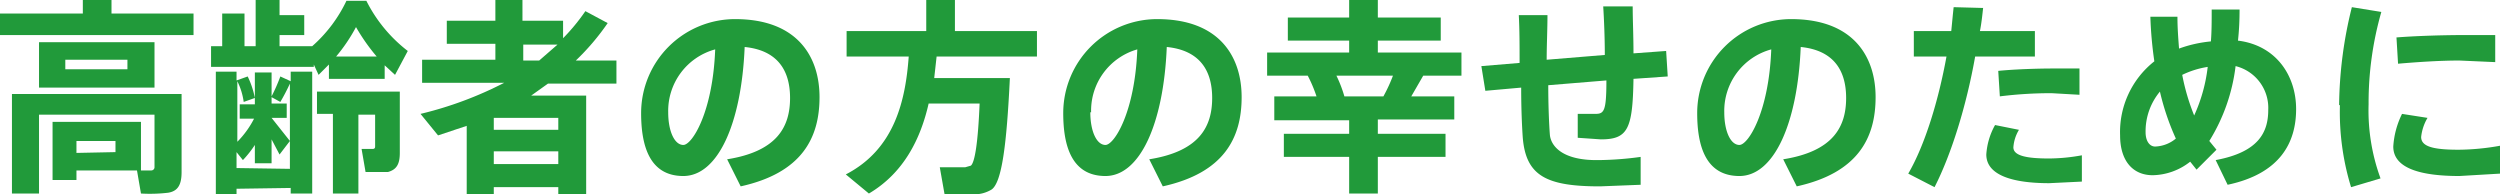
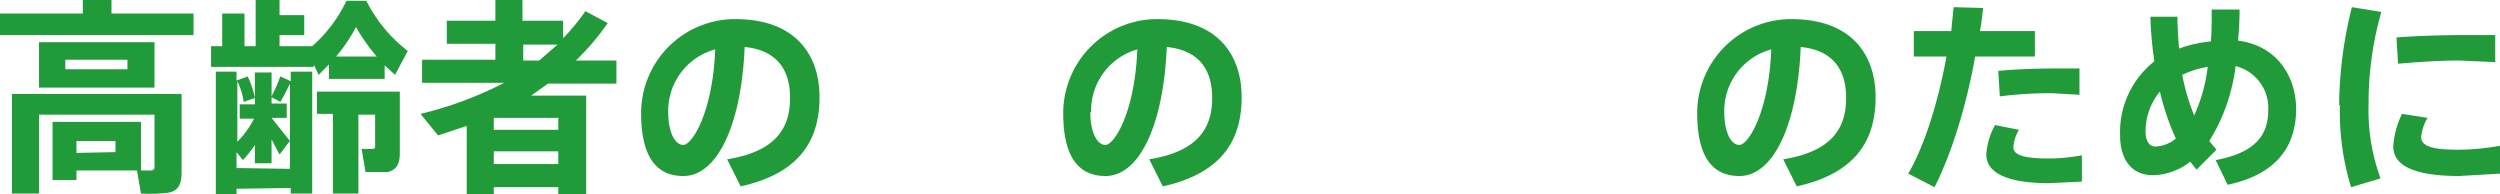
<svg xmlns="http://www.w3.org/2000/svg" width="313.9" height="24.4" viewBox="0 0 313.9 24.4">
  <title>svc_tit_lead1</title>
  <g id="d39dbf68-13ff-4ea2-865d-8b1010a98233" data-name="レイヤー 2">
    <g id="a2be7554-ab78-4fd8-87ca-14597948a7d7" data-name="レイヤー 1">
      <path d="M10.4,1.7V0h3.6V1.7H24.3V4.4H0V1.7ZM9.6,15.3h8.1v6.1H19a.4.4,0,0,0,.4-.4V14.4H4.9v9.9H1.5V11.8H22.8v9.8c0,1.5-.4,2.4-1.7,2.6a19.5,19.5,0,0,1-3.4.1l-.5-2.9H9.6v1.2h-3V15.3h3ZM19.4,5.3v5.7H4.9V5.3ZM8.2,8.7H16V7.5H8.2Zm6.3,10.4V17.7H9.6v1.5Z" style="fill:#219a3a" />
      <path d="M48.3,9.9h-7V8.1L40,9.4l-.6-1.3v.3H26.5V5.8h1.4V1.7h2.8V5.8h1.4V0h3V1.9h3.1V4.4H35.1V5.8h4.1A17.7,17.7,0,0,0,43.5.1H46a18.3,18.3,0,0,0,5.2,6.3l-1.6,3L48.3,8.2ZM29.7,23.7v.7H27.1V9h2.6v1.1l1.4-.5a11,11,0,0,1,.9,2.7l-1.4.5a8.4,8.4,0,0,0-.8-2.6v7.6a11.7,11.7,0,0,0,2.1-2.9H30.1V13.1H32v-4h2.1v3a22.3,22.3,0,0,0,1.1-2.5l1.3.6V9h2.7V24.3H36.5v-.7Zm6.7-2.5V10.5a25.7,25.7,0,0,1-1.2,2.3l-1.1-.6v.8h1.9v1.8H34.1l2.3,2.9-1.3,1.7-1-1.9v3H32V18.2a13.3,13.3,0,0,1-1.5,1.9l-.8-1v2ZM45,24.3H41.8v-10h-2V11.5H50.2v7.7c0,1.4-.4,2.1-1.5,2.4H45.9l-.5-2.9h1.4c.2,0,.3-.1.3-.3V14.4H45ZM47.3,7.1a24.4,24.4,0,0,1-2.6-3.7,21.2,21.2,0,0,1-2.5,3.7Z" style="fill:#219a3a" />
      <path d="M62,23.5v.9H58.6V15.8L55,17l-2.2-2.7a46.5,46.5,0,0,0,10.5-3.9H53V7.5h9.2v-2H56.1V2.6h6.1V0h3.4V2.6h5.1V4.8a25,25,0,0,0,2.8-3.4l2.8,1.5a30,30,0,0,1-4,4.7h5.1v2.9H68.8l-2.1,1.5h6.9V24.4H70.1v-.9Zm8.1-7.2V14.8H62v1.5Zm0,4.3V19H62v1.6Zm-2.4-13,2.3-2H65.7v2Z" style="fill:#219a3a" />
      <path d="M80.5,14.2A11.8,11.8,0,0,1,92.3,2.4c7.8,0,10.6,4.7,10.6,9.8s-2.2,9.5-9.9,11.2l-1.7-3.4c6.3-1,7.9-4.1,7.9-7.7s-1.7-6-5.7-6.4c-.4,9.7-3.4,16.2-7.7,16.2s-5.3-3.9-5.3-7.9Zm3.4-.1c0,2.4.8,4.1,1.9,4.1s3.7-4.1,4-12A8,8,0,0,0,83.9,14.1Z" style="fill:#219a3a" />
-       <path d="M124.6,9.8h2.2c-.4,8.3-1,13.1-2.3,14a4.2,4.2,0,0,1-2.3.6h-3.6l-.6-3.4h3.2l.7-.2c.5-.4.9-2.9,1.1-7.8h-6.4c-1,4.4-3.1,8.7-7.5,11.3l-2.9-2.4c6.2-3.2,7.5-9.4,7.9-14.8h-7.8V3.9h10V0h3.6V3.9h10.3V7.1H117.6c-.1.9-.2,1.8-.3,2.7h7.3Z" style="fill:#219a3a" />
      <path d="M133.5,14.2A11.8,11.8,0,0,1,145.3,2.4c7.8,0,10.6,4.7,10.6,9.8s-2.2,9.5-9.9,11.2l-1.7-3.4c6.3-1,7.9-4.1,7.9-7.7s-1.7-6-5.7-6.4c-.4,9.7-3.4,16.2-7.7,16.2s-5.3-3.9-5.3-7.9Zm3.4-.1c0,2.4.8,4.1,1.9,4.1s3.7-4.1,4-12A8,8,0,0,0,137,14.1Z" style="fill:#219a3a" />
-       <path d="M169.4,16.8V15.1H160V12.1h5.3a17.4,17.4,0,0,0-1.1-2.6h-5.1V6.6h10.3V5.1h-7.7V2.2h7.7V0H173V2.2h7.9V5.1H173V6.6h10.5V9.5h-4.8l-1.5,2.6h5.4v2.9H173v1.8h8.5v2.9H173v4.6h-3.6V19.7h-8.2V16.8Zm4.3-4.7c.5-.9.9-1.8,1.2-2.6h-7.1a15.9,15.9,0,0,1,1,2.6Z" style="fill:#219a3a" />
-       <path d="M190.8,7.9c0-2.1,0-4.1-.1-6h3.6c0,1.8-.1,3.8-.1,5.6l7.3-.6c0-2.2-.1-4.5-.2-6.1H205c0,1.6.1,3.7.1,5.9l4.1-.3.2,3.2-4.3.3c-.1,6.3-.7,7.6-4.1,7.6l-2.9-.2v-3h2.2c1.1,0,1.4-.3,1.4-4.2l-7.3.6c0,2.6.1,4.9.2,6.2s1.4,3.3,6.2,3.2a41.1,41.1,0,0,0,5.2-.4v3.5l-5.1.2c-6.7,0-9.3-1.3-9.7-6.1-.1-1.4-.2-3.6-.2-6.3l-4.5.4L186,8.3Z" style="fill:#219a3a" />
      <path d="M213.1,14.2A11.8,11.8,0,0,1,224.9,2.4c7.8,0,10.6,4.7,10.6,9.8s-2.2,9.5-9.9,11.2l-1.7-3.4c6.3-1,7.9-4.1,7.9-7.7s-1.7-6-5.7-6.4c-.4,9.7-3.4,16.2-7.7,16.2s-5.3-3.9-5.3-7.9Zm3.4-.1c0,2.4.8,4.1,1.9,4.1s3.7-4.1,4-12A8,8,0,0,0,216.5,14.1Z" style="fill:#219a3a" />
      <path d="M245,3.9c.1-1,.2-2.1.3-3L249,1c-.1.9-.2,1.9-.4,2.9h6.9V7.1h-7.5c-1.1,6.2-3,12.3-5.1,16.4l-3.3-1.7c2.1-3.6,3.8-9.2,4.8-14.7h-4.1V3.9Zm8.5,12.4a4.9,4.9,0,0,0-.7,2.2c0,1.1,1.8,1.4,4.5,1.4a23.6,23.6,0,0,0,4.1-.4v3.3l-4.1.2c-4.6,0-7.9-1-7.9-3.6a8.7,8.7,0,0,1,1.1-3.7Zm7.6-4.4-3.5-.2a51.8,51.8,0,0,0-6.5.4l-.2-3.2c2-.2,4.8-.3,7-.3h3.2Z" style="fill:#219a3a" />
      <path d="M273.4,2.1c0,1.4.1,2.7.2,4a16,16,0,0,1,4-.9c.1-1.2.1-2.6.1-4h3.5q0,2.1-.2,3.9c4.8.6,7.3,4.4,7.3,8.6s-2,8.1-8.6,9.5l-1.5-3.1c5.4-1,6.6-3.5,6.6-6.3a5.4,5.4,0,0,0-4.1-5.5,23,23,0,0,1-3.3,9.4l.9,1.1-2.5,2.5-.8-1a7.8,7.8,0,0,1-4.7,1.7c-2.5,0-4.1-1.8-4.1-5a11.3,11.3,0,0,1,4.3-9.3,49.1,49.1,0,0,1-.5-5.6Zm-2.2,9.4a7.8,7.8,0,0,0-1.8,5.1c0,1.1.5,1.8,1.2,1.8a4.3,4.3,0,0,0,2.6-1A31.1,31.1,0,0,1,271.2,11.5Zm4.3,3a20.2,20.2,0,0,0,1.7-6.1,11.3,11.3,0,0,0-3.2,1A27,27,0,0,0,275.5,14.5Z" style="fill:#219a3a" />
      <path d="M293.7,13.2A52.4,52.4,0,0,1,295.3.9l3.7.6a41.4,41.4,0,0,0-1.6,11.6,24.8,24.8,0,0,0,1.5,9.3l-3.7,1.1a32.1,32.1,0,0,1-1.4-10.3Zm20.2,8.6-5.1.3c-4.7,0-8.3-.9-8.3-3.7a10.7,10.7,0,0,1,1.1-4.1l3.2.5a5.9,5.9,0,0,0-.8,2.4c0,1.2,1.5,1.6,4.7,1.6a30.3,30.3,0,0,0,5.2-.5ZM309.7,4.4h3.6V7.8l-4.5-.2c-2.5,0-5.4.2-7.7.4l-.2-3.3c2.6-.2,5.9-.3,8.9-.3Z" style="fill:#219a3a" />
    </g>
  </g>
</svg>